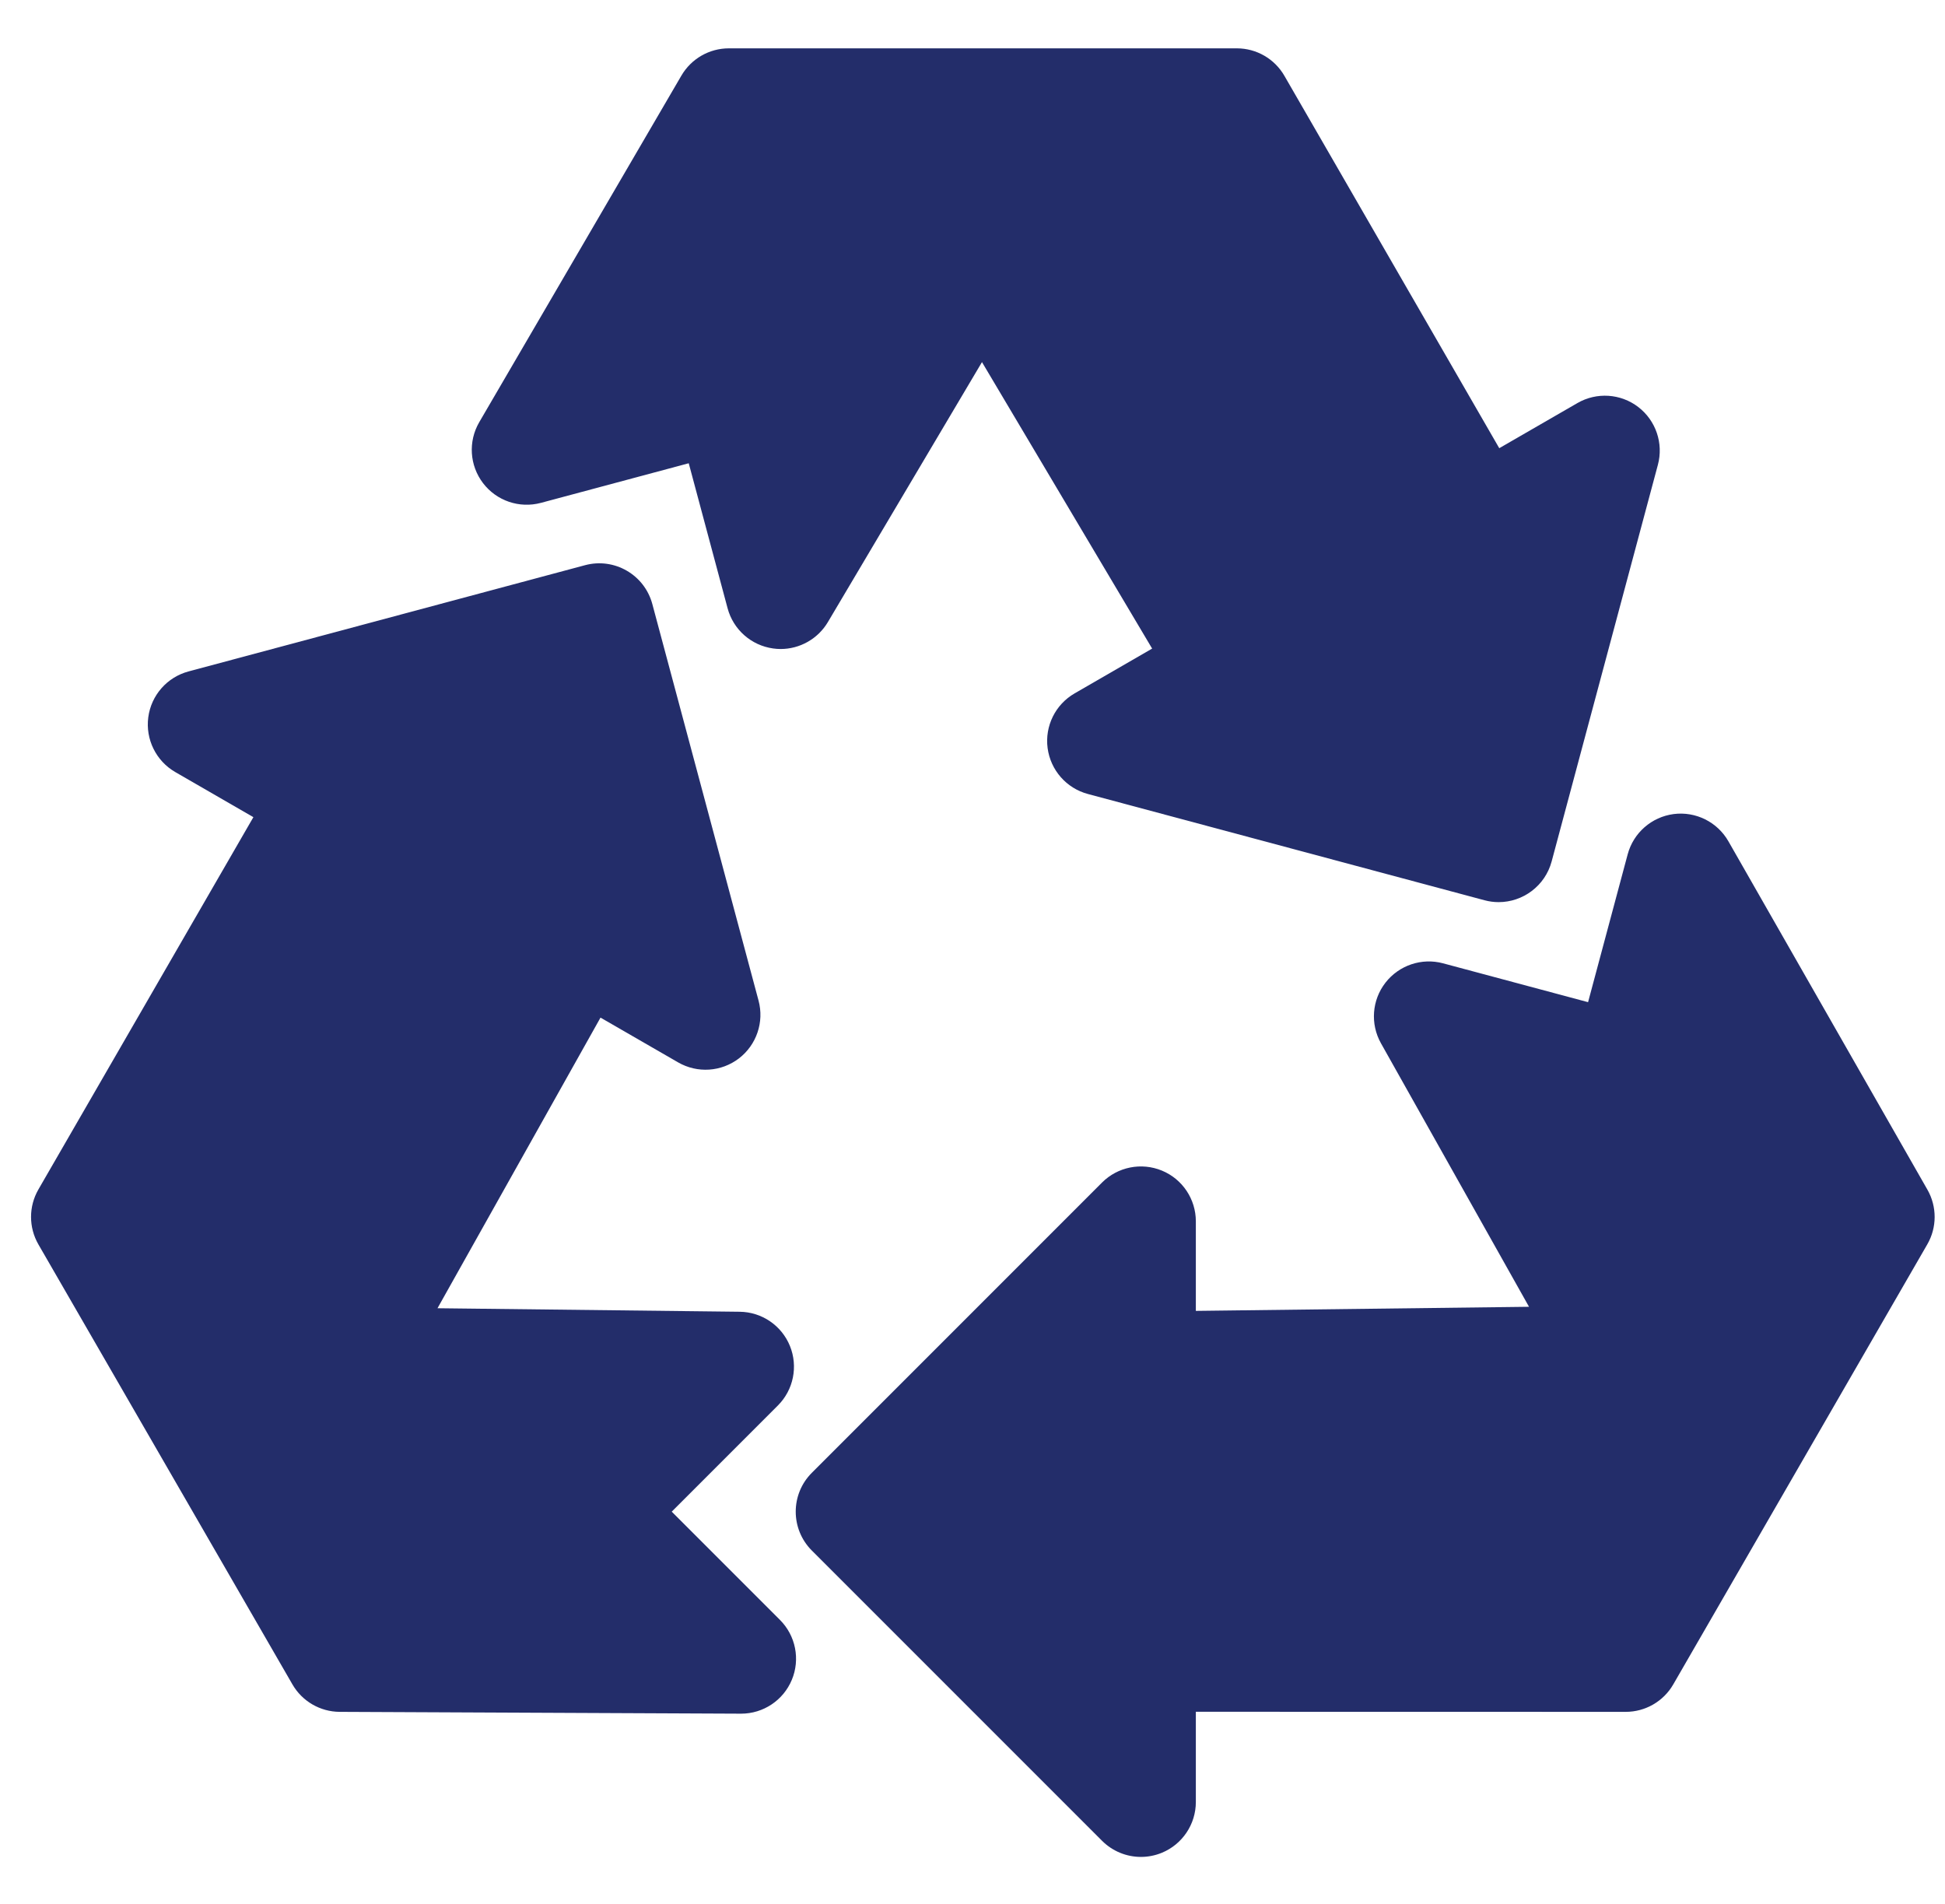
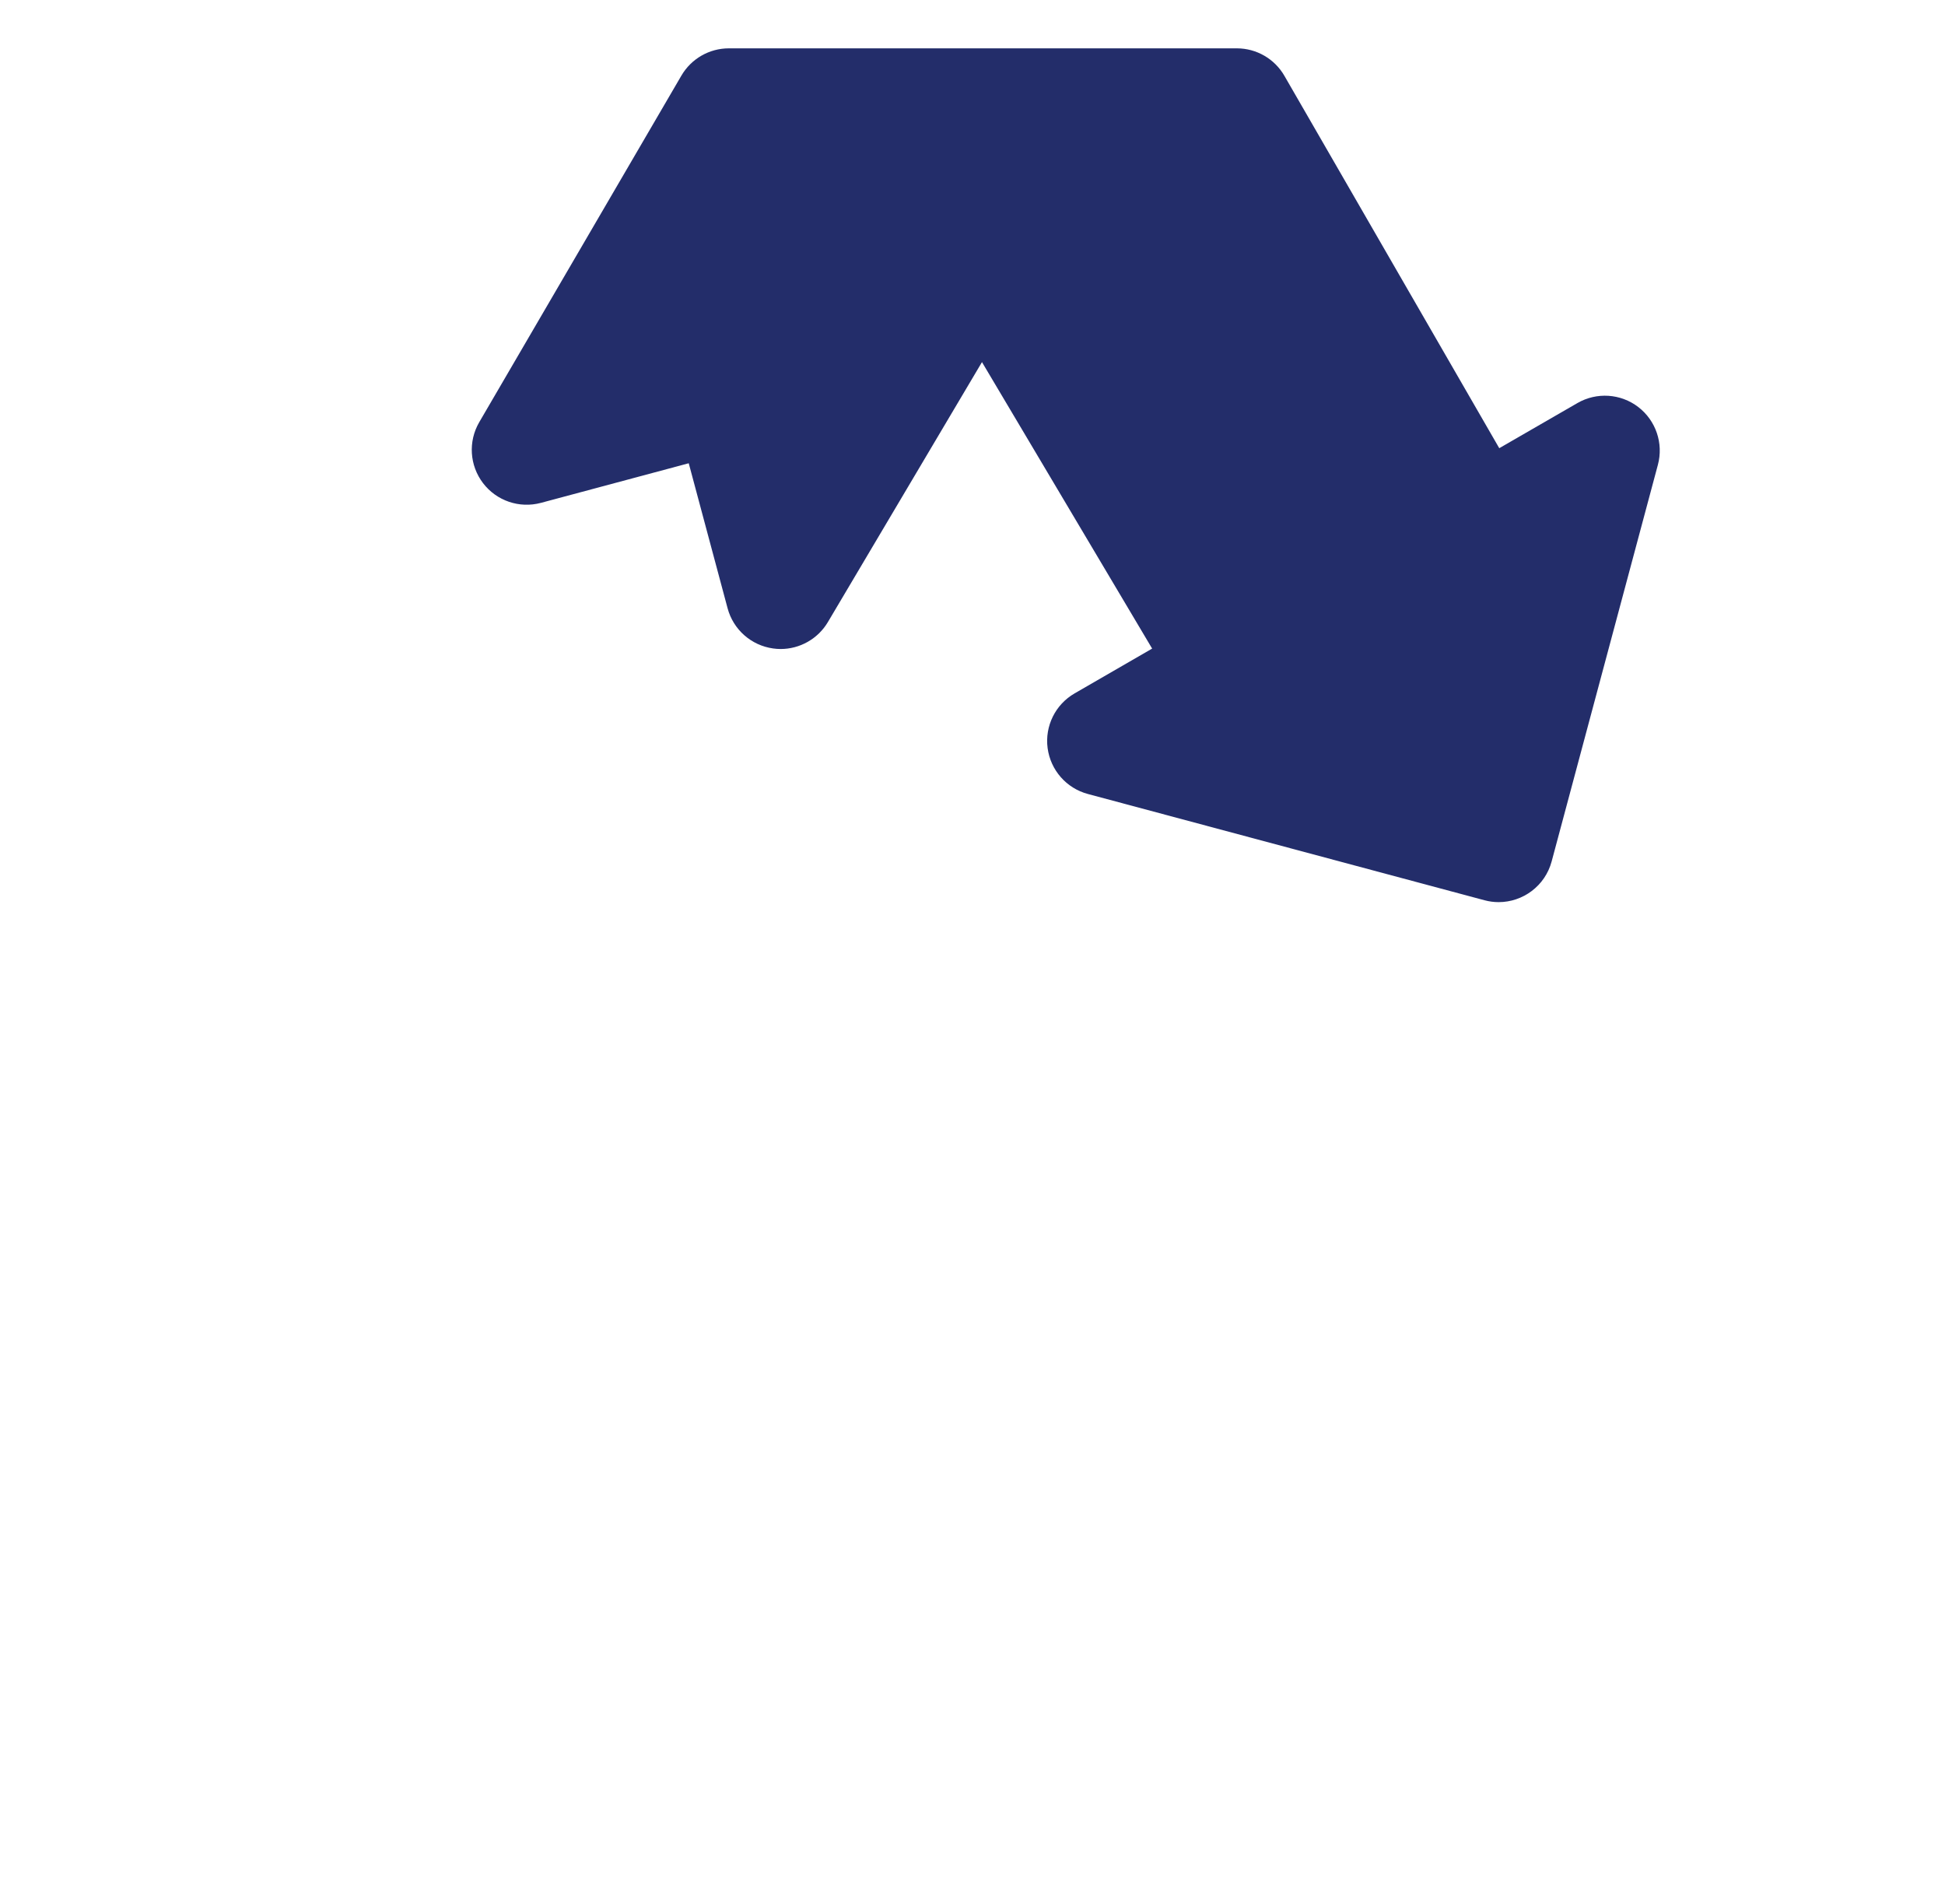
<svg xmlns="http://www.w3.org/2000/svg" width="47" height="46" viewBox="0 0 47 46" fill="none">
  <g clip-path="url(#clip0_1028_12198)">
-     <path d="M16.232 36.524L18.797 33.959C19.175 33.582 19.289 33.014 19.088 32.52C18.887 32.026 18.409 31.7 17.875 31.694L10.572 31.609L14.511 24.587L16.385 25.668C16.85 25.937 17.43 25.899 17.857 25.572C18.282 25.245 18.469 24.694 18.33 24.176L15.763 14.594C15.573 13.886 14.845 13.466 14.137 13.656L4.555 16.223C4.037 16.362 3.653 16.799 3.583 17.331C3.513 17.863 3.771 18.386 4.235 18.654L6.123 19.744L0.928 28.739C0.691 29.15 0.691 29.656 0.928 30.067L7.066 40.697C7.302 41.106 7.737 41.359 8.209 41.361L17.903 41.405H17.909C18.444 41.405 18.928 41.083 19.134 40.588C19.341 40.092 19.228 39.52 18.847 39.139L16.232 36.524Z" fill="#232D6A" />
-     <path d="M46.575 28.744L41.766 20.327C41.499 19.86 40.976 19.6 40.443 19.669C39.91 19.739 39.471 20.123 39.332 20.642L38.375 24.214L34.87 23.275C34.355 23.137 33.807 23.322 33.479 23.743C33.151 24.165 33.109 24.741 33.37 25.207L36.948 31.574L28.897 31.673V29.51C28.897 28.973 28.574 28.489 28.078 28.284C27.582 28.079 27.011 28.192 26.631 28.571L19.617 35.586C19.099 36.104 19.099 36.944 19.617 37.463L26.631 44.477C26.886 44.731 27.225 44.866 27.57 44.866C27.741 44.866 27.913 44.833 28.078 44.765C28.573 44.56 28.897 44.076 28.897 43.539V41.359L39.285 41.361C39.759 41.361 40.197 41.108 40.434 40.697L46.572 30.066C46.808 29.658 46.809 29.154 46.575 28.744Z" fill="#232D6A" />
    <path d="M13.071 12.15L16.643 11.193L17.582 14.697C17.72 15.213 18.154 15.595 18.682 15.668C18.743 15.677 18.804 15.681 18.864 15.681C19.327 15.681 19.764 15.437 20.005 15.031L23.729 8.749L27.841 15.671L25.968 16.753C25.503 17.021 25.245 17.543 25.315 18.075C25.386 18.608 25.769 19.045 26.288 19.184L35.87 21.751C35.985 21.782 36.1 21.797 36.214 21.797C36.8 21.797 37.336 21.406 37.495 20.813L40.062 11.231C40.201 10.713 40.014 10.162 39.589 9.835C39.163 9.508 38.582 9.47 38.117 9.739L36.229 10.829L31.037 1.832C30.8 1.421 30.362 1.168 29.888 1.168H17.612C17.14 1.168 16.704 1.419 16.466 1.826L11.581 10.2C11.31 10.664 11.346 11.246 11.673 11.674C11.999 12.101 12.551 12.289 13.071 12.15Z" fill="#232D6A" />
  </g>
  <defs>
    <clipPath id="clip0_1028_12198">
      <rect width="46" height="46" fill="white" transform="translate(0.75)" />
    </clipPath>
  </defs>
</svg>